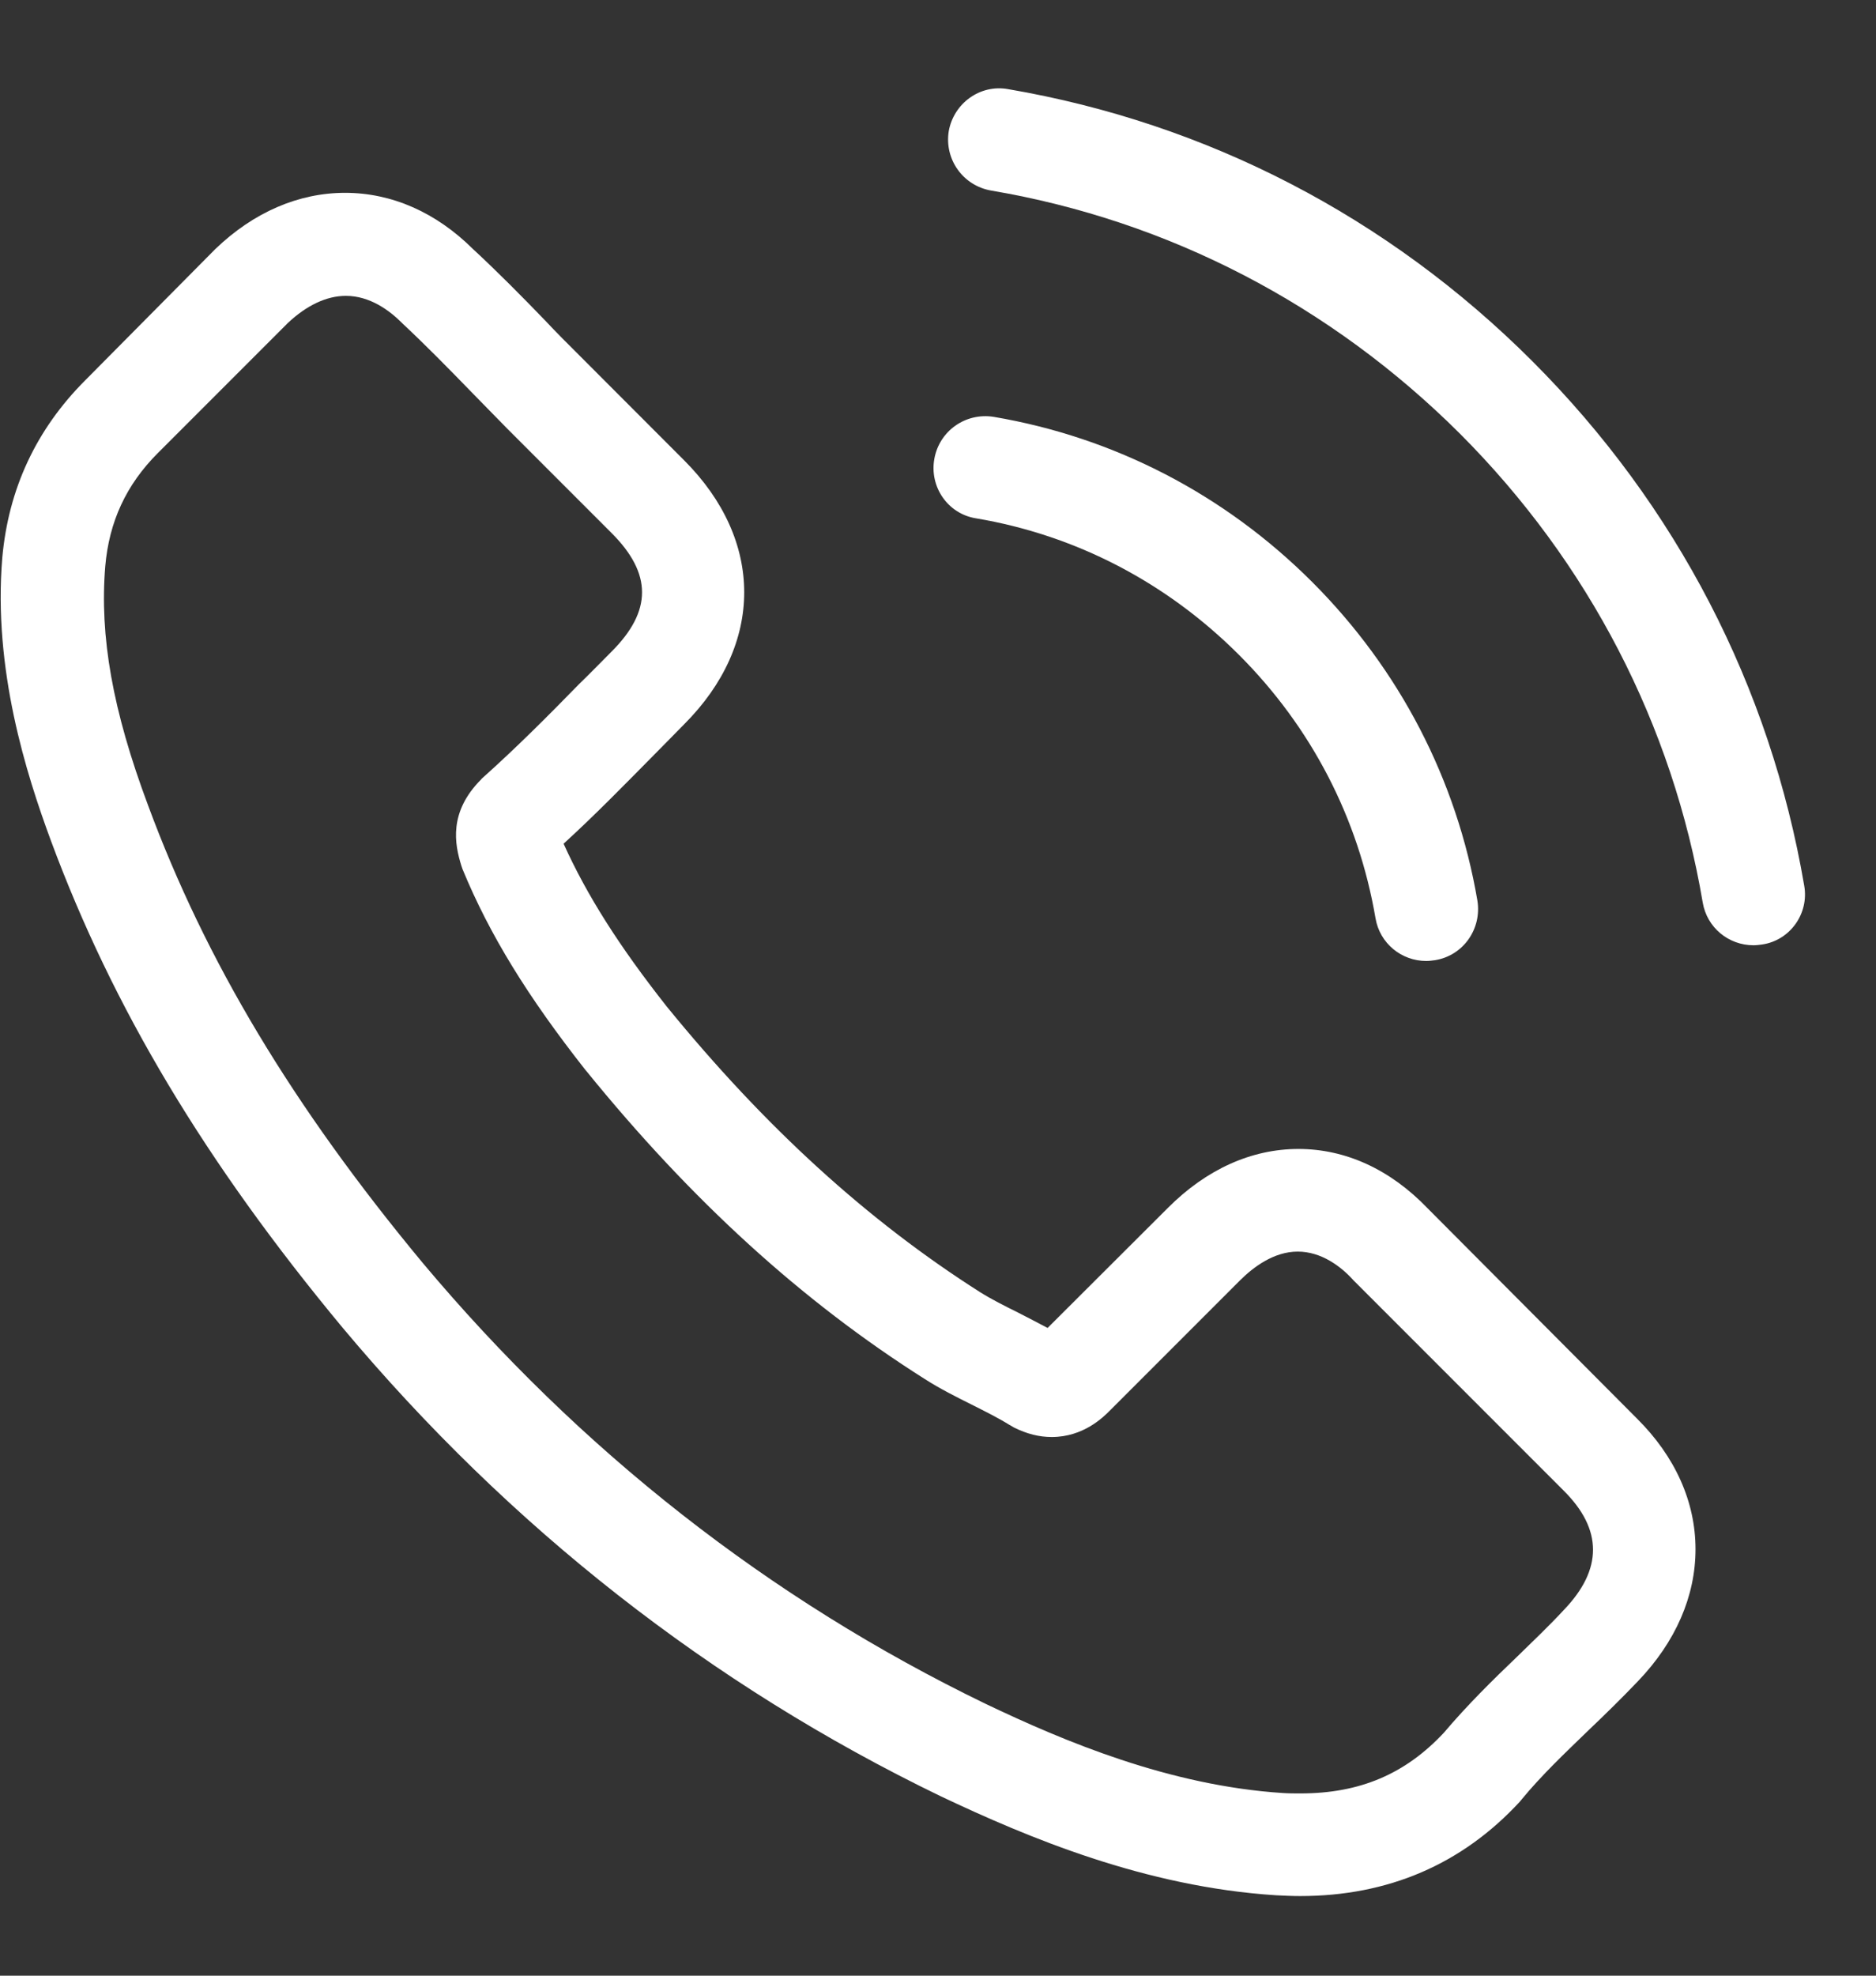
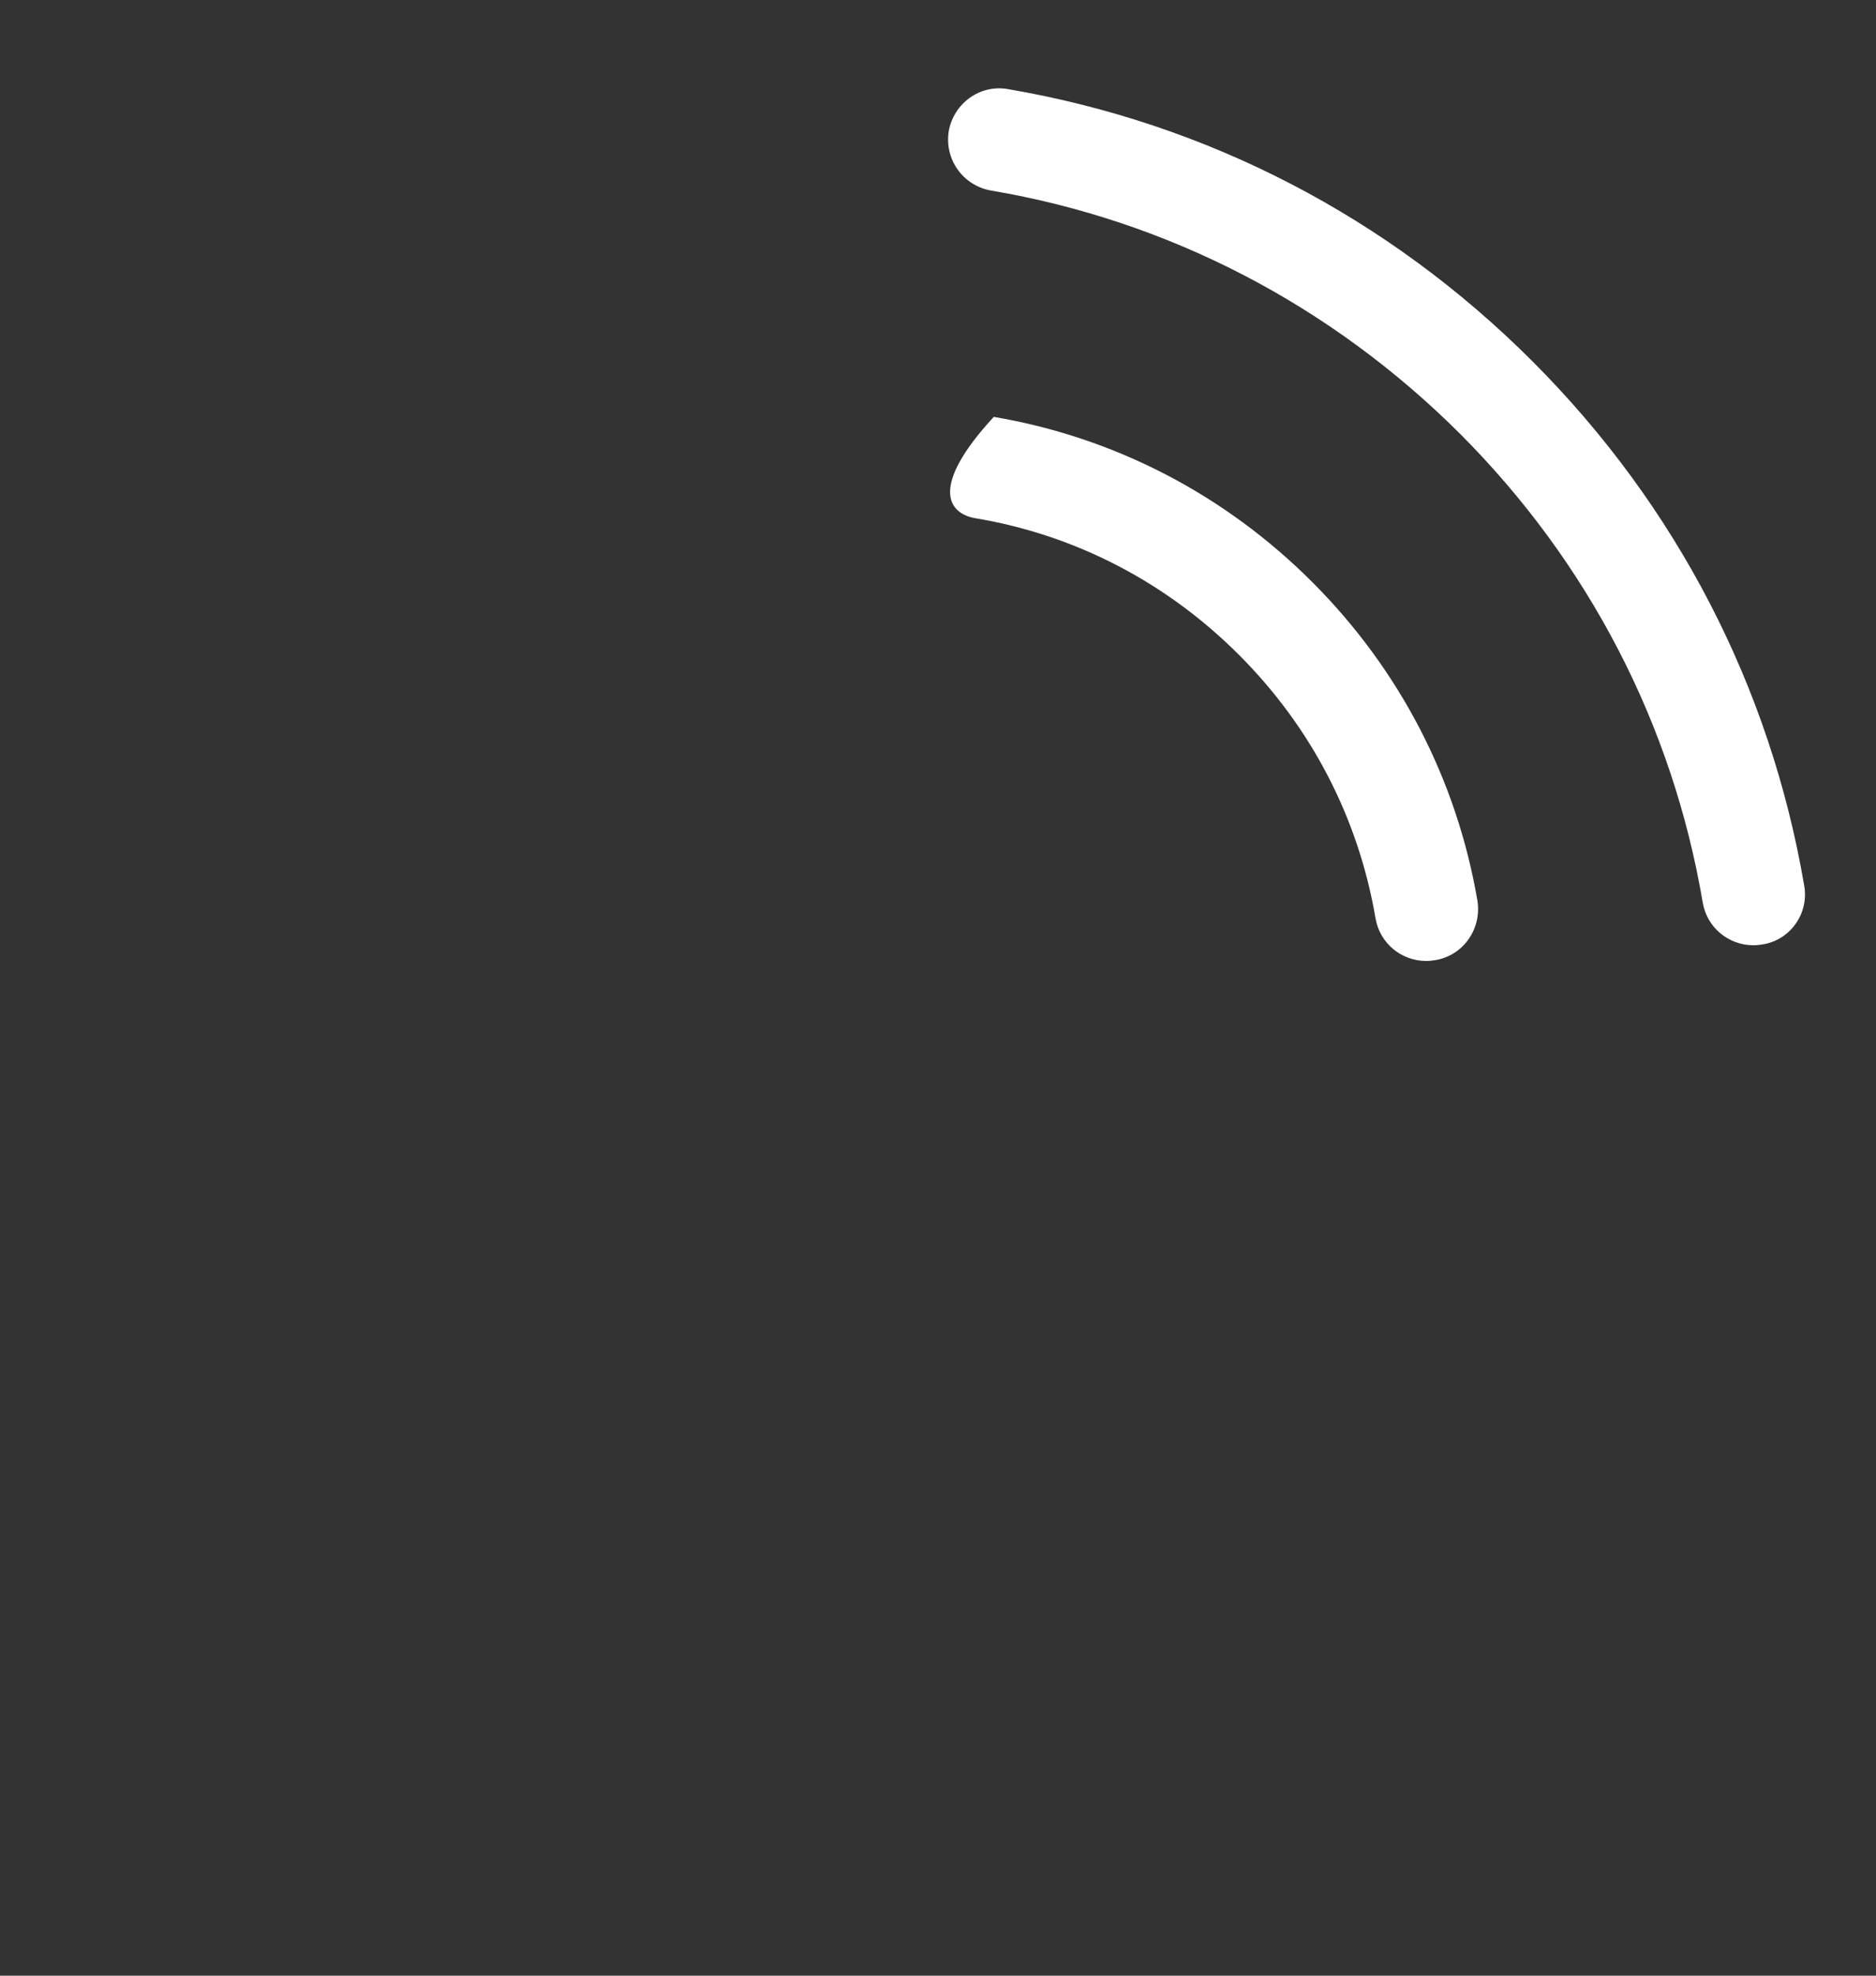
<svg xmlns="http://www.w3.org/2000/svg" width="19" height="20" viewBox="0 0 19 20" fill="none">
  <rect x="0" y="0" width="19" height="20" fill="#333333" stroke="none" />
-   <path d="M14.457 12.23C14.082 11.84 13.63 11.631 13.151 11.631C12.676 11.631 12.22 11.836 11.83 12.226L10.61 13.443C10.509 13.389 10.409 13.338 10.312 13.288C10.173 13.219 10.042 13.153 9.93 13.083C8.787 12.357 7.748 11.411 6.751 10.187C6.269 9.576 5.944 9.063 5.708 8.541C6.025 8.252 6.319 7.95 6.605 7.661C6.713 7.553 6.821 7.441 6.929 7.332C7.74 6.521 7.74 5.471 6.929 4.66L5.875 3.605C5.755 3.486 5.631 3.362 5.515 3.238C5.284 2.999 5.04 2.752 4.789 2.52C4.415 2.149 3.967 1.952 3.495 1.952C3.024 1.952 2.568 2.149 2.182 2.52C2.178 2.524 2.178 2.524 2.174 2.528L0.861 3.852C0.367 4.347 0.085 4.949 0.023 5.648C-0.07 6.776 0.263 7.827 0.517 8.514C1.143 10.202 2.078 11.766 3.472 13.443C5.164 15.463 7.199 17.058 9.524 18.182C10.413 18.603 11.598 19.101 12.923 19.186C13.004 19.19 13.089 19.194 13.167 19.194C14.059 19.194 14.808 18.873 15.395 18.236C15.399 18.228 15.407 18.224 15.411 18.216C15.611 17.973 15.843 17.753 16.087 17.517C16.253 17.359 16.423 17.193 16.589 17.019C16.971 16.621 17.172 16.158 17.172 15.683C17.172 15.204 16.967 14.744 16.577 14.358L14.457 12.23ZM15.839 16.297C15.835 16.297 15.835 16.301 15.839 16.297C15.689 16.459 15.534 16.606 15.368 16.768C15.117 17.008 14.862 17.259 14.623 17.541C14.233 17.958 13.773 18.155 13.171 18.155C13.113 18.155 13.051 18.155 12.993 18.151C11.846 18.077 10.78 17.629 9.98 17.247C7.794 16.189 5.875 14.686 4.279 12.782C2.962 11.195 2.082 9.727 1.499 8.151C1.139 7.189 1.008 6.44 1.066 5.733C1.105 5.281 1.278 4.907 1.599 4.586L2.916 3.269C3.105 3.092 3.306 2.995 3.503 2.995C3.746 2.995 3.943 3.142 4.067 3.265C4.071 3.269 4.075 3.273 4.079 3.277C4.314 3.497 4.538 3.725 4.774 3.968C4.894 4.092 5.017 4.215 5.141 4.343L6.195 5.397C6.605 5.807 6.605 6.185 6.195 6.595C6.083 6.707 5.975 6.819 5.863 6.927C5.539 7.259 5.23 7.568 4.894 7.869C4.886 7.877 4.878 7.881 4.874 7.889C4.542 8.221 4.604 8.545 4.673 8.765C4.677 8.777 4.681 8.788 4.685 8.8C4.959 9.464 5.345 10.09 5.932 10.835L5.936 10.839C7.002 12.153 8.126 13.176 9.366 13.96C9.524 14.061 9.687 14.142 9.841 14.219C9.98 14.289 10.111 14.354 10.223 14.424C10.239 14.431 10.254 14.443 10.27 14.451C10.401 14.516 10.525 14.547 10.652 14.547C10.973 14.547 11.174 14.346 11.239 14.281L12.56 12.96C12.692 12.829 12.9 12.67 13.143 12.67C13.383 12.67 13.58 12.821 13.7 12.952C13.704 12.956 13.704 12.956 13.707 12.96L15.835 15.088C16.233 15.482 16.233 15.887 15.839 16.297Z" fill="white" />
-   <path d="M9.884 5.247C10.896 5.417 11.815 5.896 12.549 6.63C13.283 7.364 13.758 8.283 13.931 9.295C13.974 9.55 14.194 9.728 14.445 9.728C14.476 9.728 14.503 9.724 14.534 9.72C14.82 9.674 15.009 9.403 14.963 9.117C14.754 7.893 14.175 6.777 13.29 5.892C12.406 5.008 11.29 4.428 10.065 4.22C9.779 4.174 9.513 4.363 9.463 4.645C9.412 4.927 9.598 5.201 9.884 5.247Z" fill="white" />
+   <path d="M9.884 5.247C10.896 5.417 11.815 5.896 12.549 6.63C13.283 7.364 13.758 8.283 13.931 9.295C13.974 9.55 14.194 9.728 14.445 9.728C14.476 9.728 14.503 9.724 14.534 9.72C14.82 9.674 15.009 9.403 14.963 9.117C14.754 7.893 14.175 6.777 13.29 5.892C12.406 5.008 11.29 4.428 10.065 4.22C9.412 4.927 9.598 5.201 9.884 5.247Z" fill="white" />
  <path d="M18.273 8.966C17.929 6.95 16.979 5.116 15.519 3.656C14.059 2.196 12.224 1.246 10.208 0.902C9.926 0.852 9.66 1.045 9.609 1.327C9.563 1.612 9.752 1.879 10.038 1.929C11.838 2.234 13.479 3.088 14.785 4.389C16.09 5.695 16.94 7.336 17.245 9.136C17.288 9.391 17.508 9.569 17.759 9.569C17.79 9.569 17.817 9.565 17.848 9.561C18.13 9.519 18.323 9.248 18.273 8.966Z" fill="white" />
</svg>